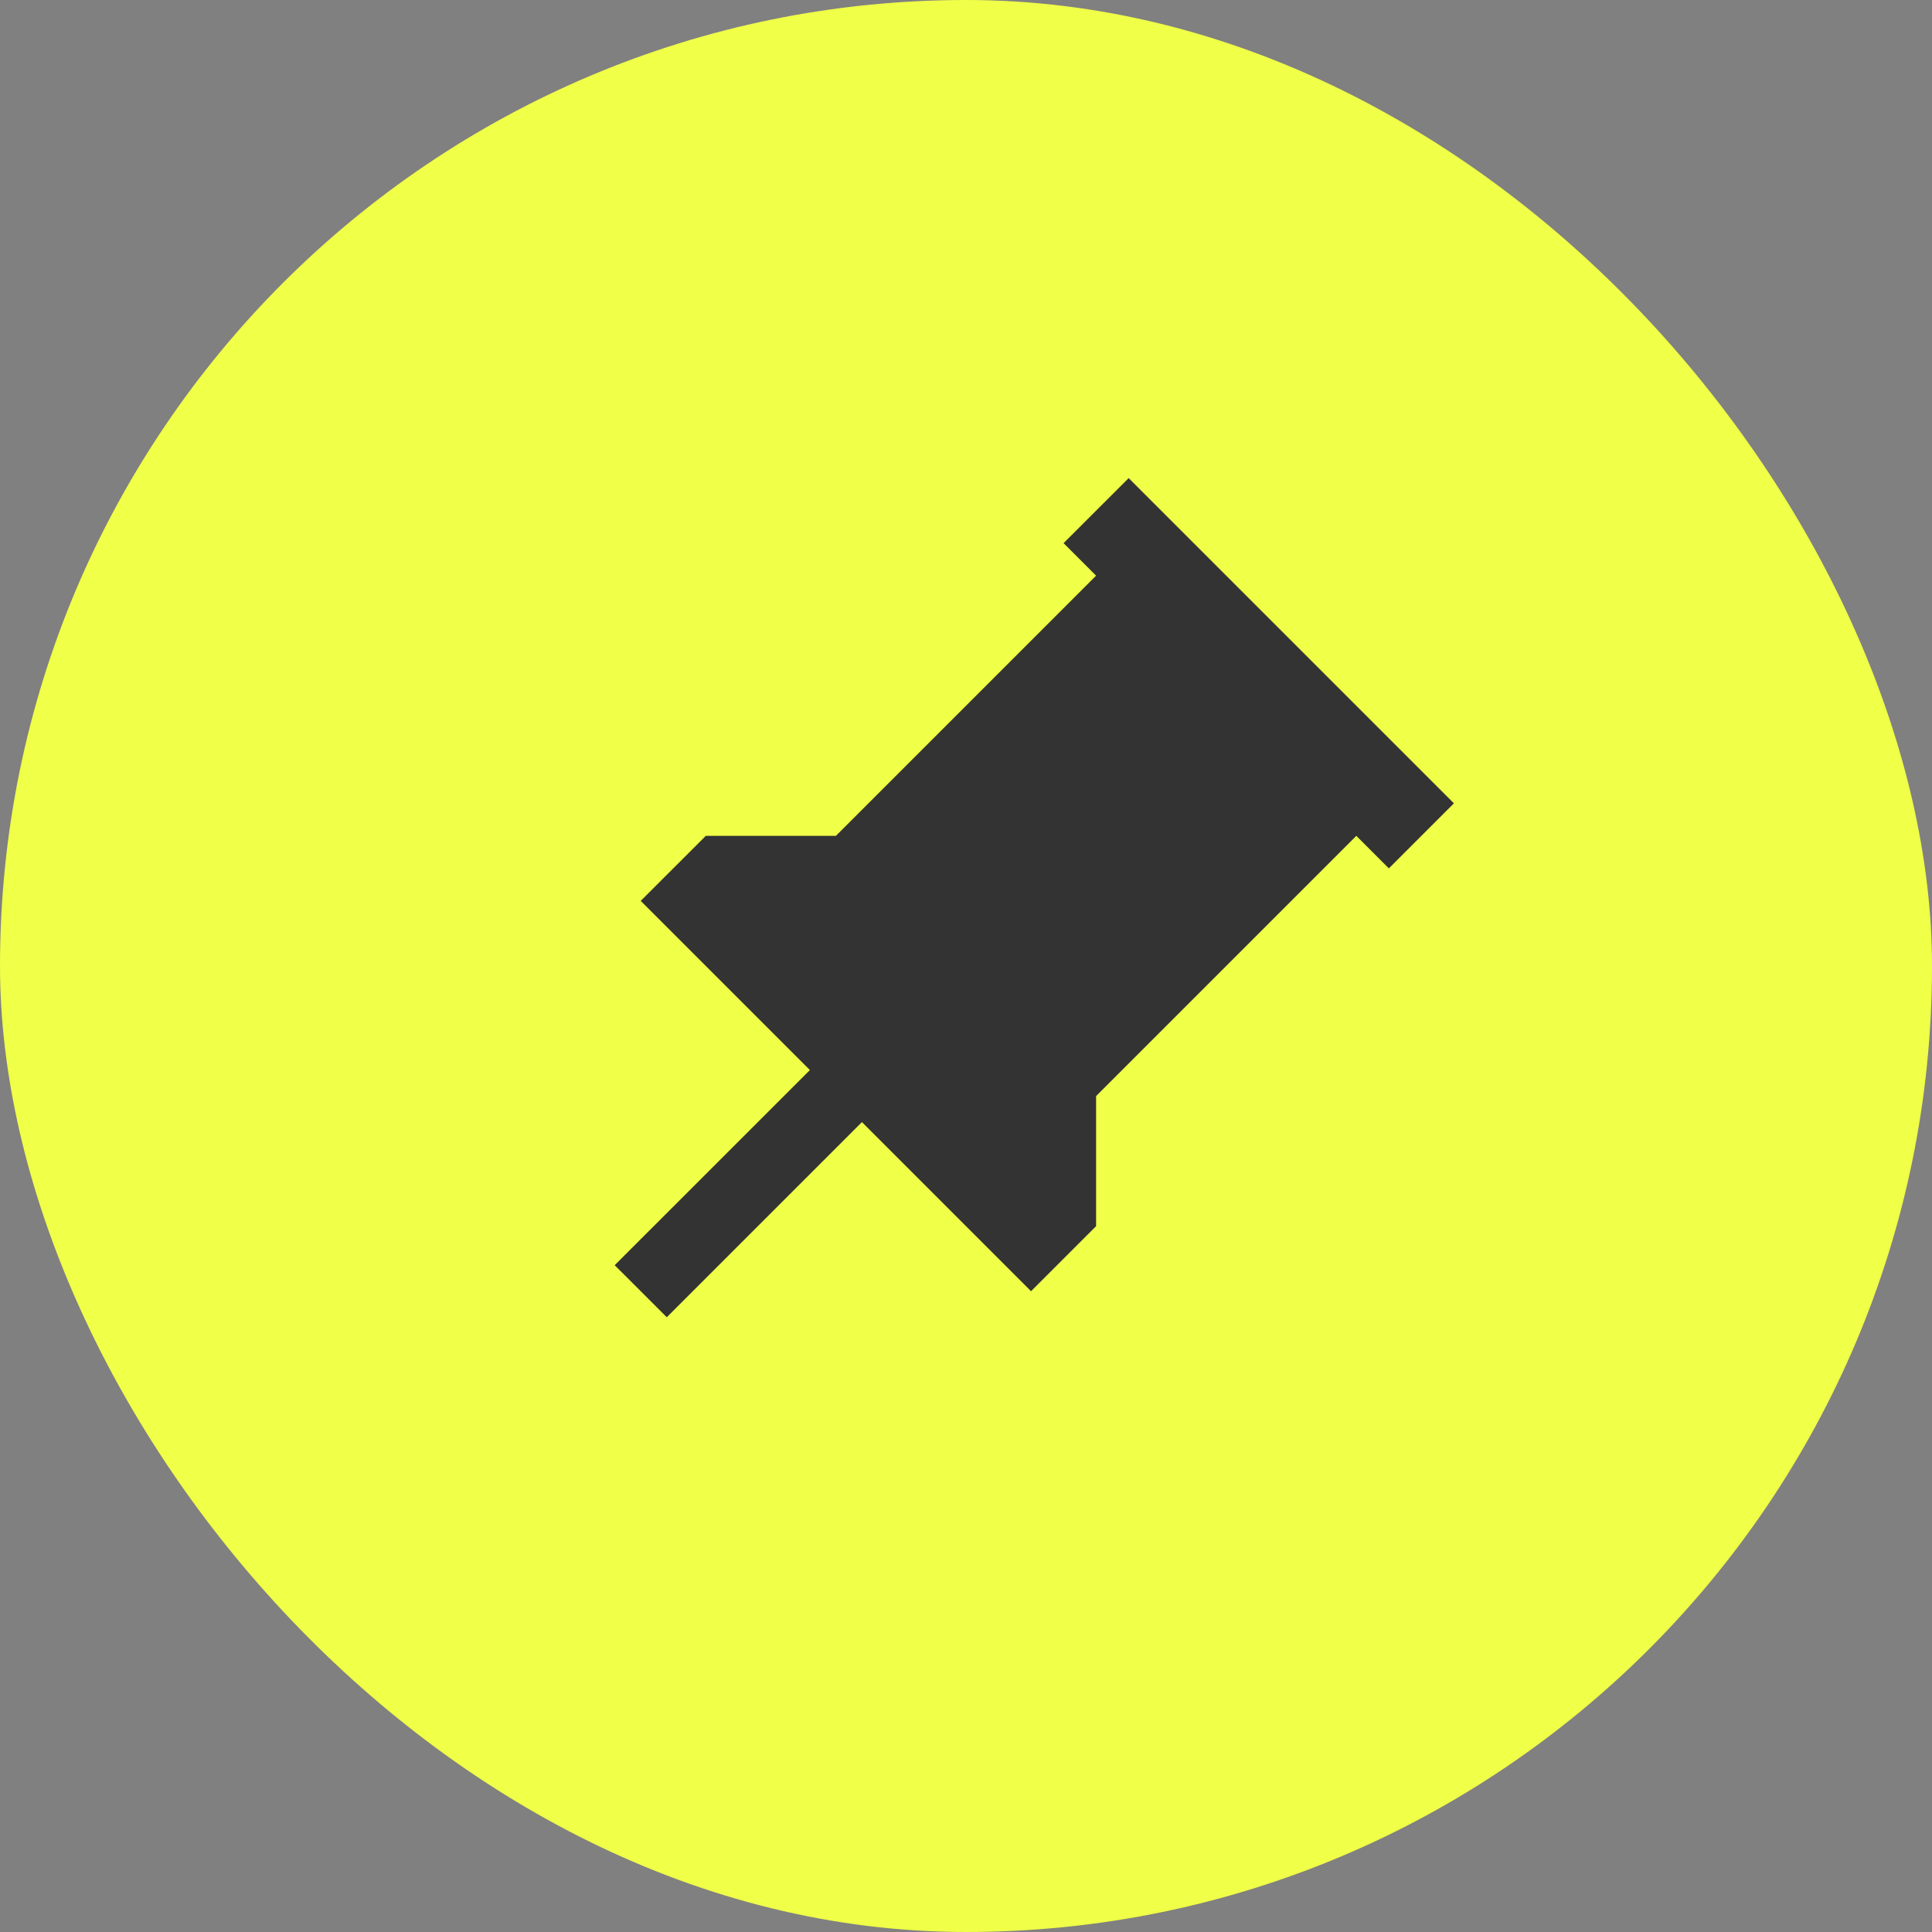
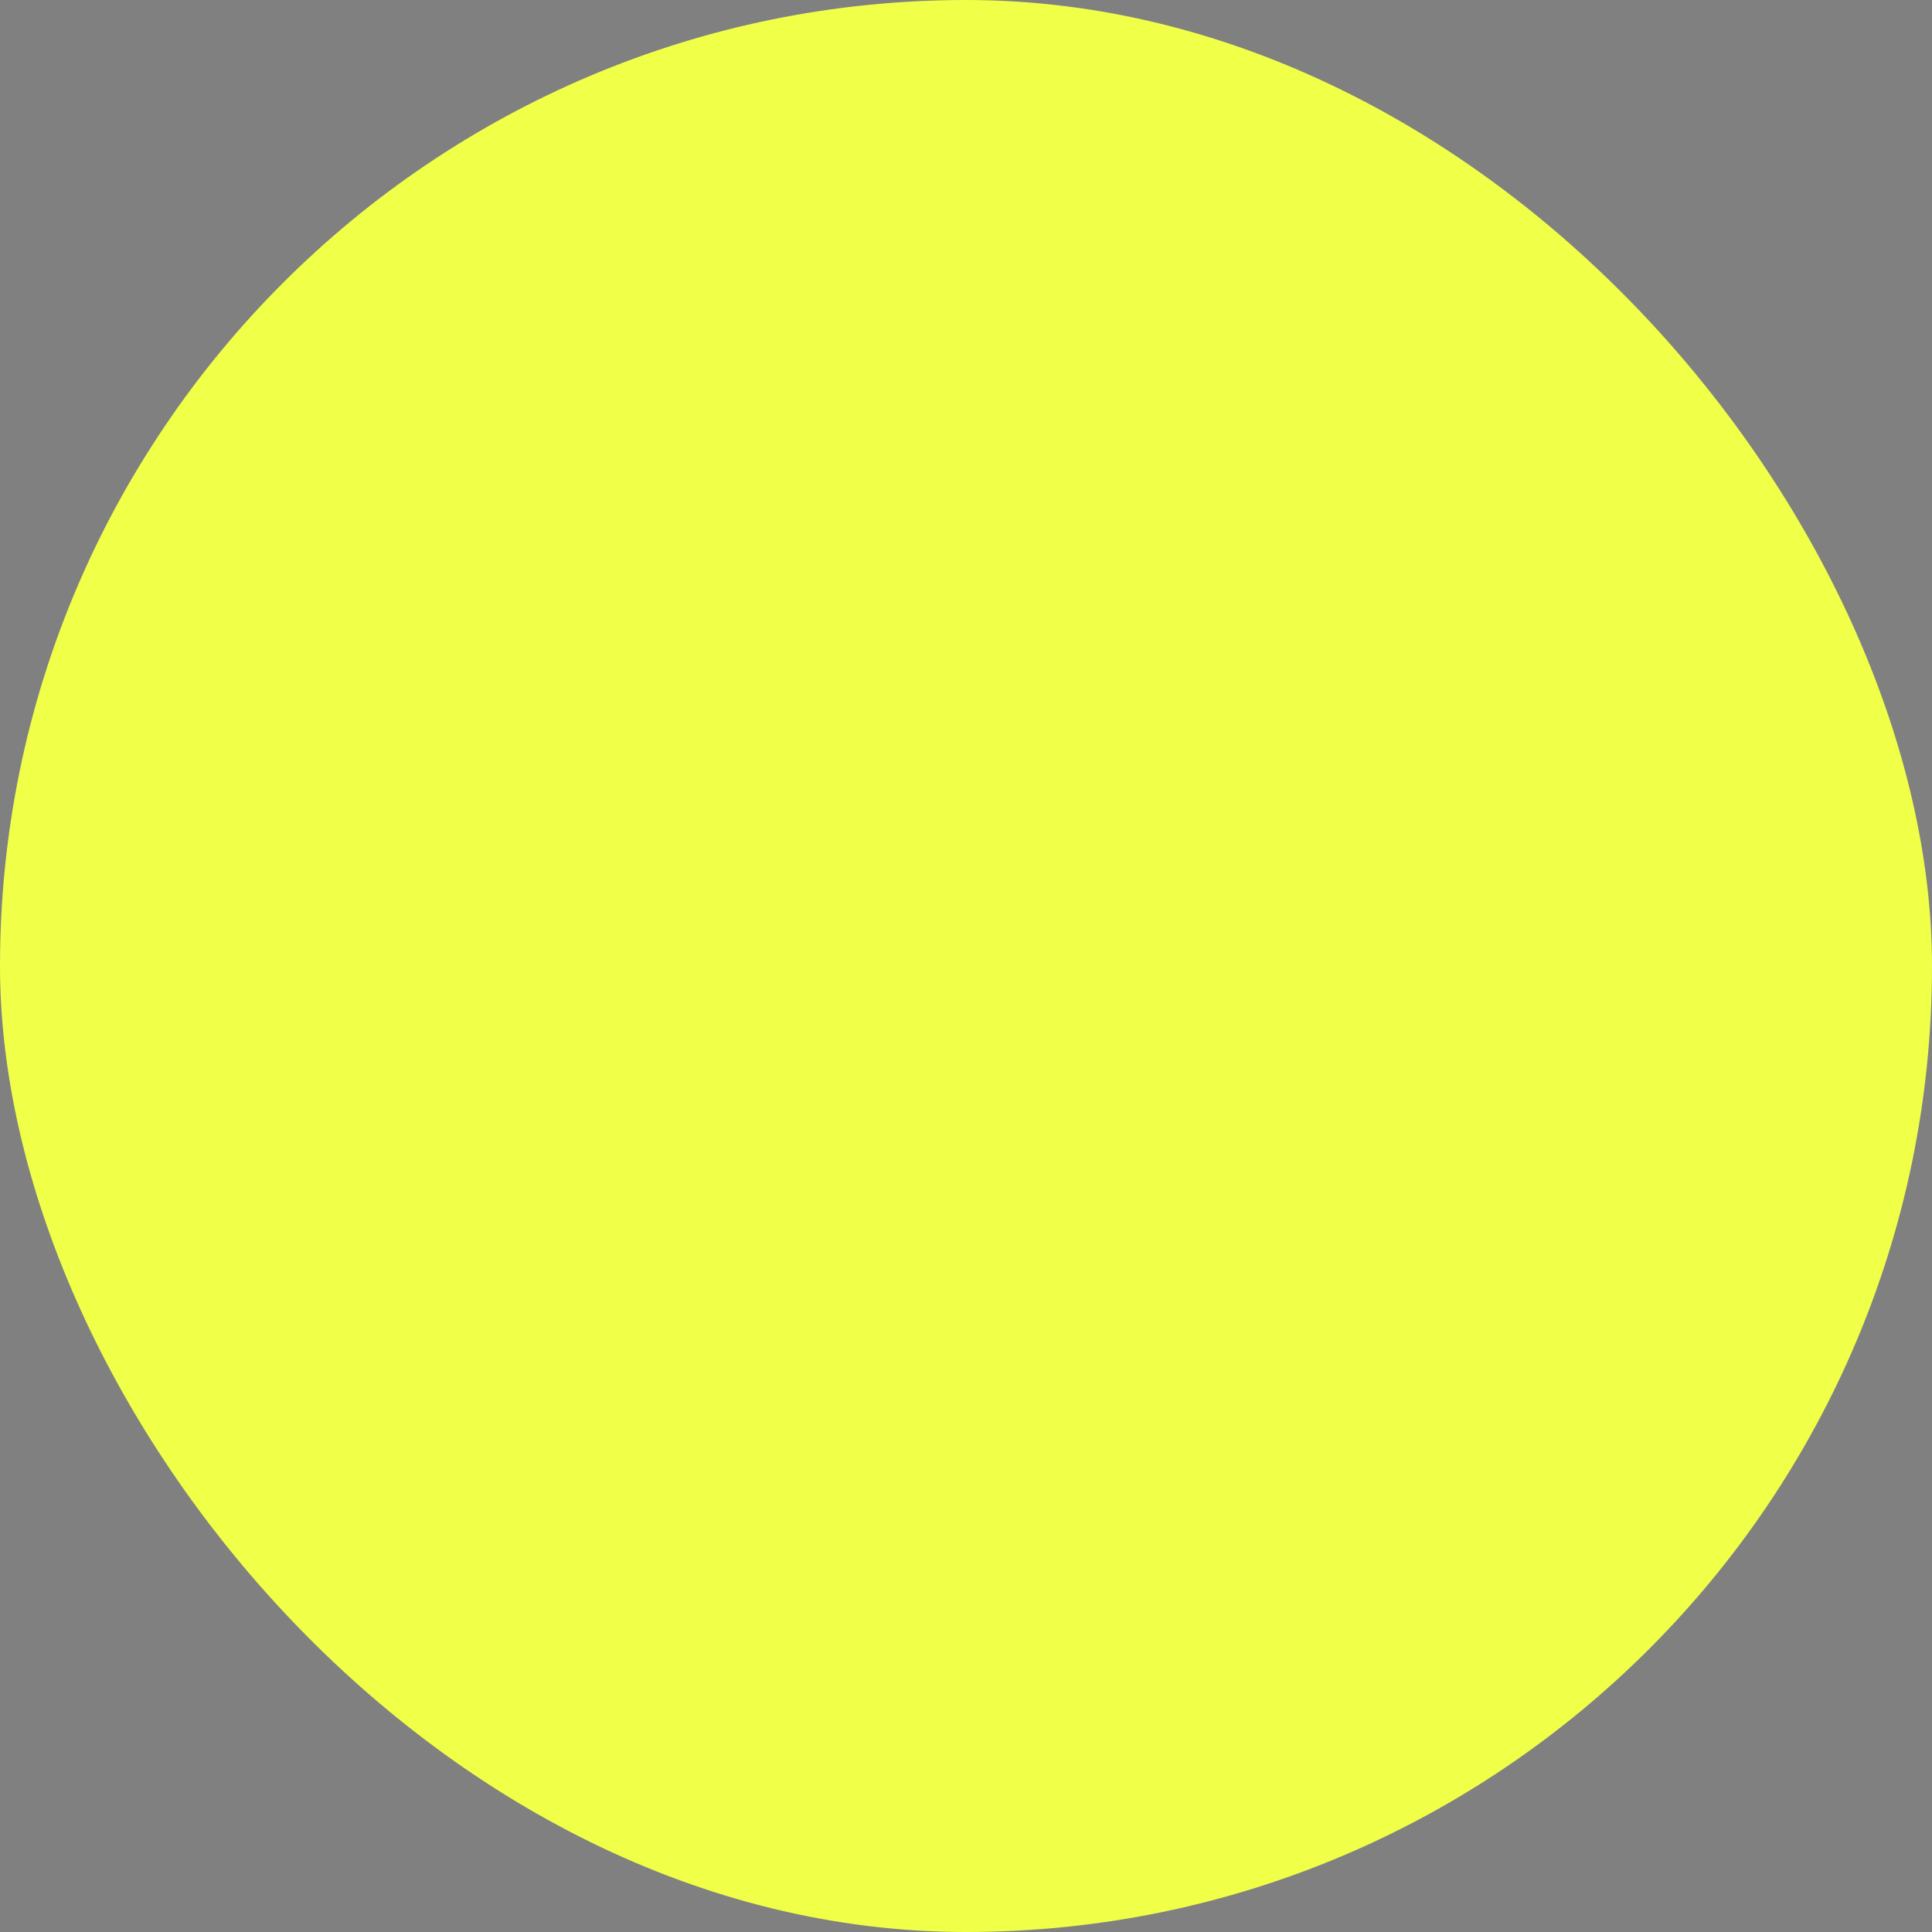
<svg xmlns="http://www.w3.org/2000/svg" width="30" height="30" viewBox="0 0 30 30" fill="none">
  <rect x="0" y="0" width="30" height="30" fill="#808080" stroke="none" />
  <rect width="30" height="30" rx="15" fill="#F0FF48" />
  <g clip-path="url(#clip0_16688_50657)">
-     <path d="M17.02 17.02L21.061 12.979L21.566 13.484L22.576 12.474L17.526 7.424L16.515 8.434L17.02 8.939L12.98 12.979L10.96 12.979L9.949 13.989L12.576 16.616L9.545 19.646L10.354 20.454L13.384 17.424L16.01 20.05L17.02 19.04V17.02Z" fill="#333333" />
-   </g>
+     </g>
  <defs>
    <clipPath id="clip0_16688_50657">
-       <rect width="17.143" height="17.143" fill="white" transform="translate(15 2.878) rotate(45)" />
-     </clipPath>
+       </clipPath>
  </defs>
</svg>